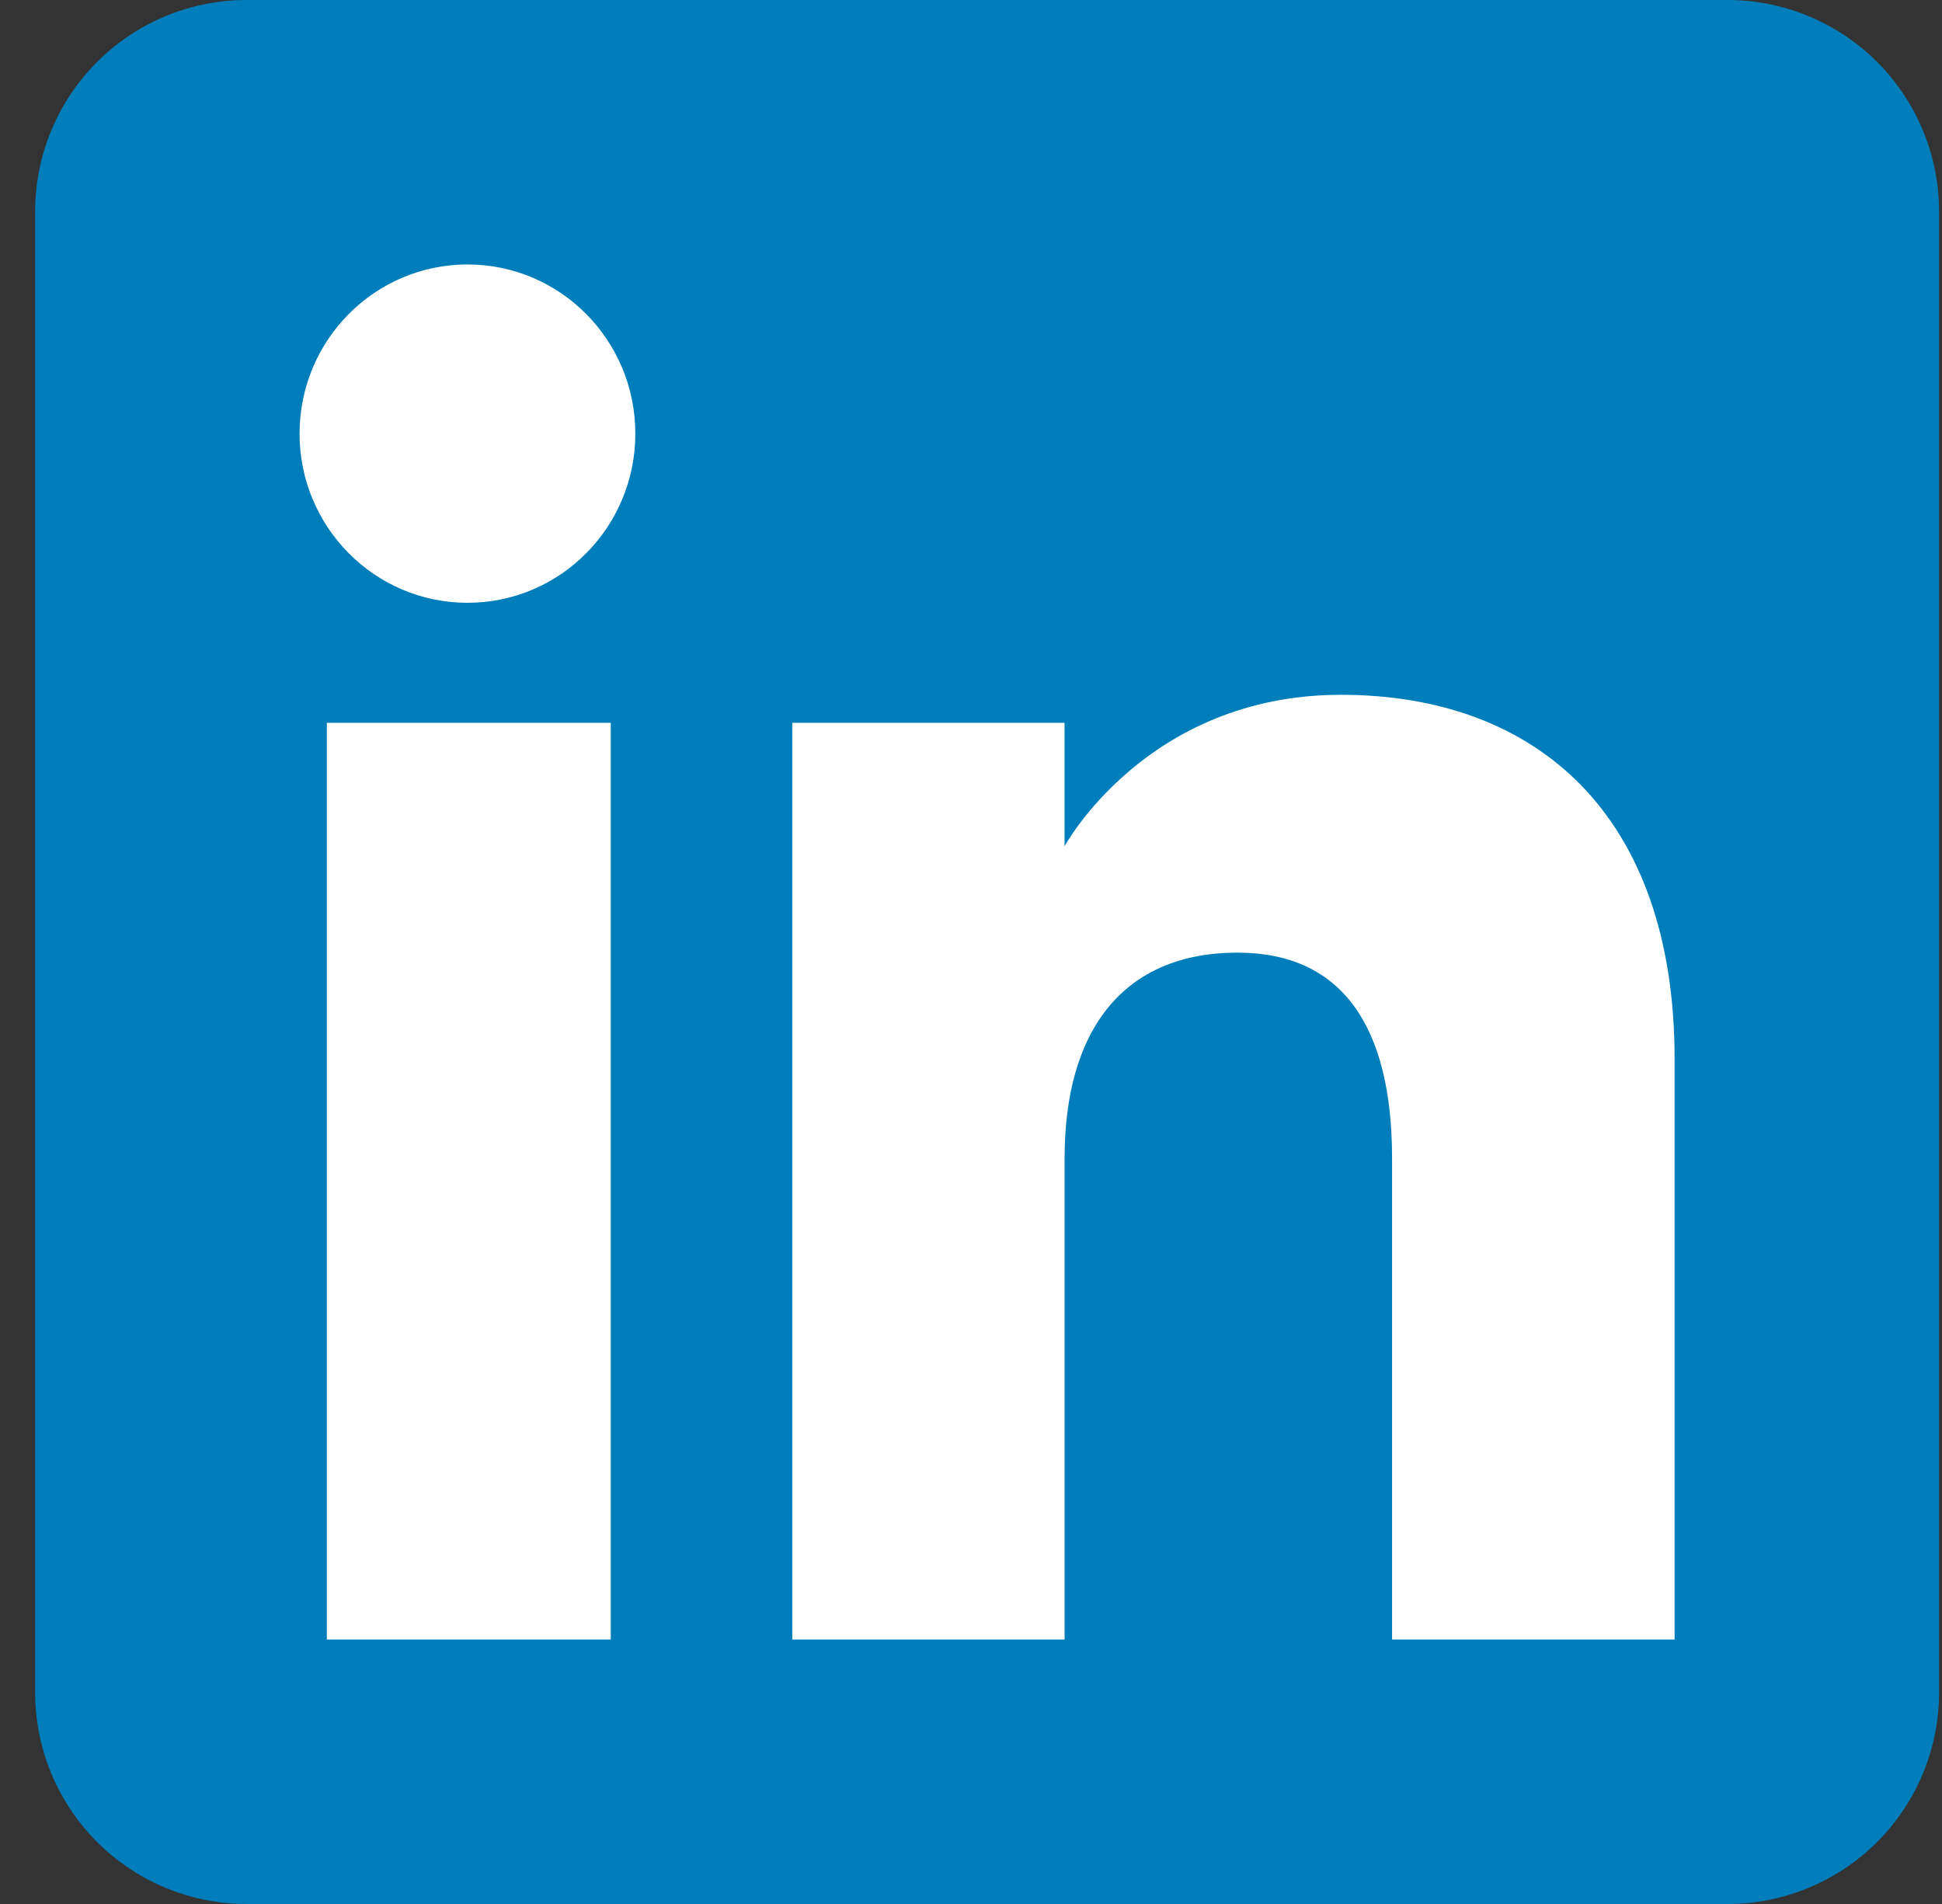
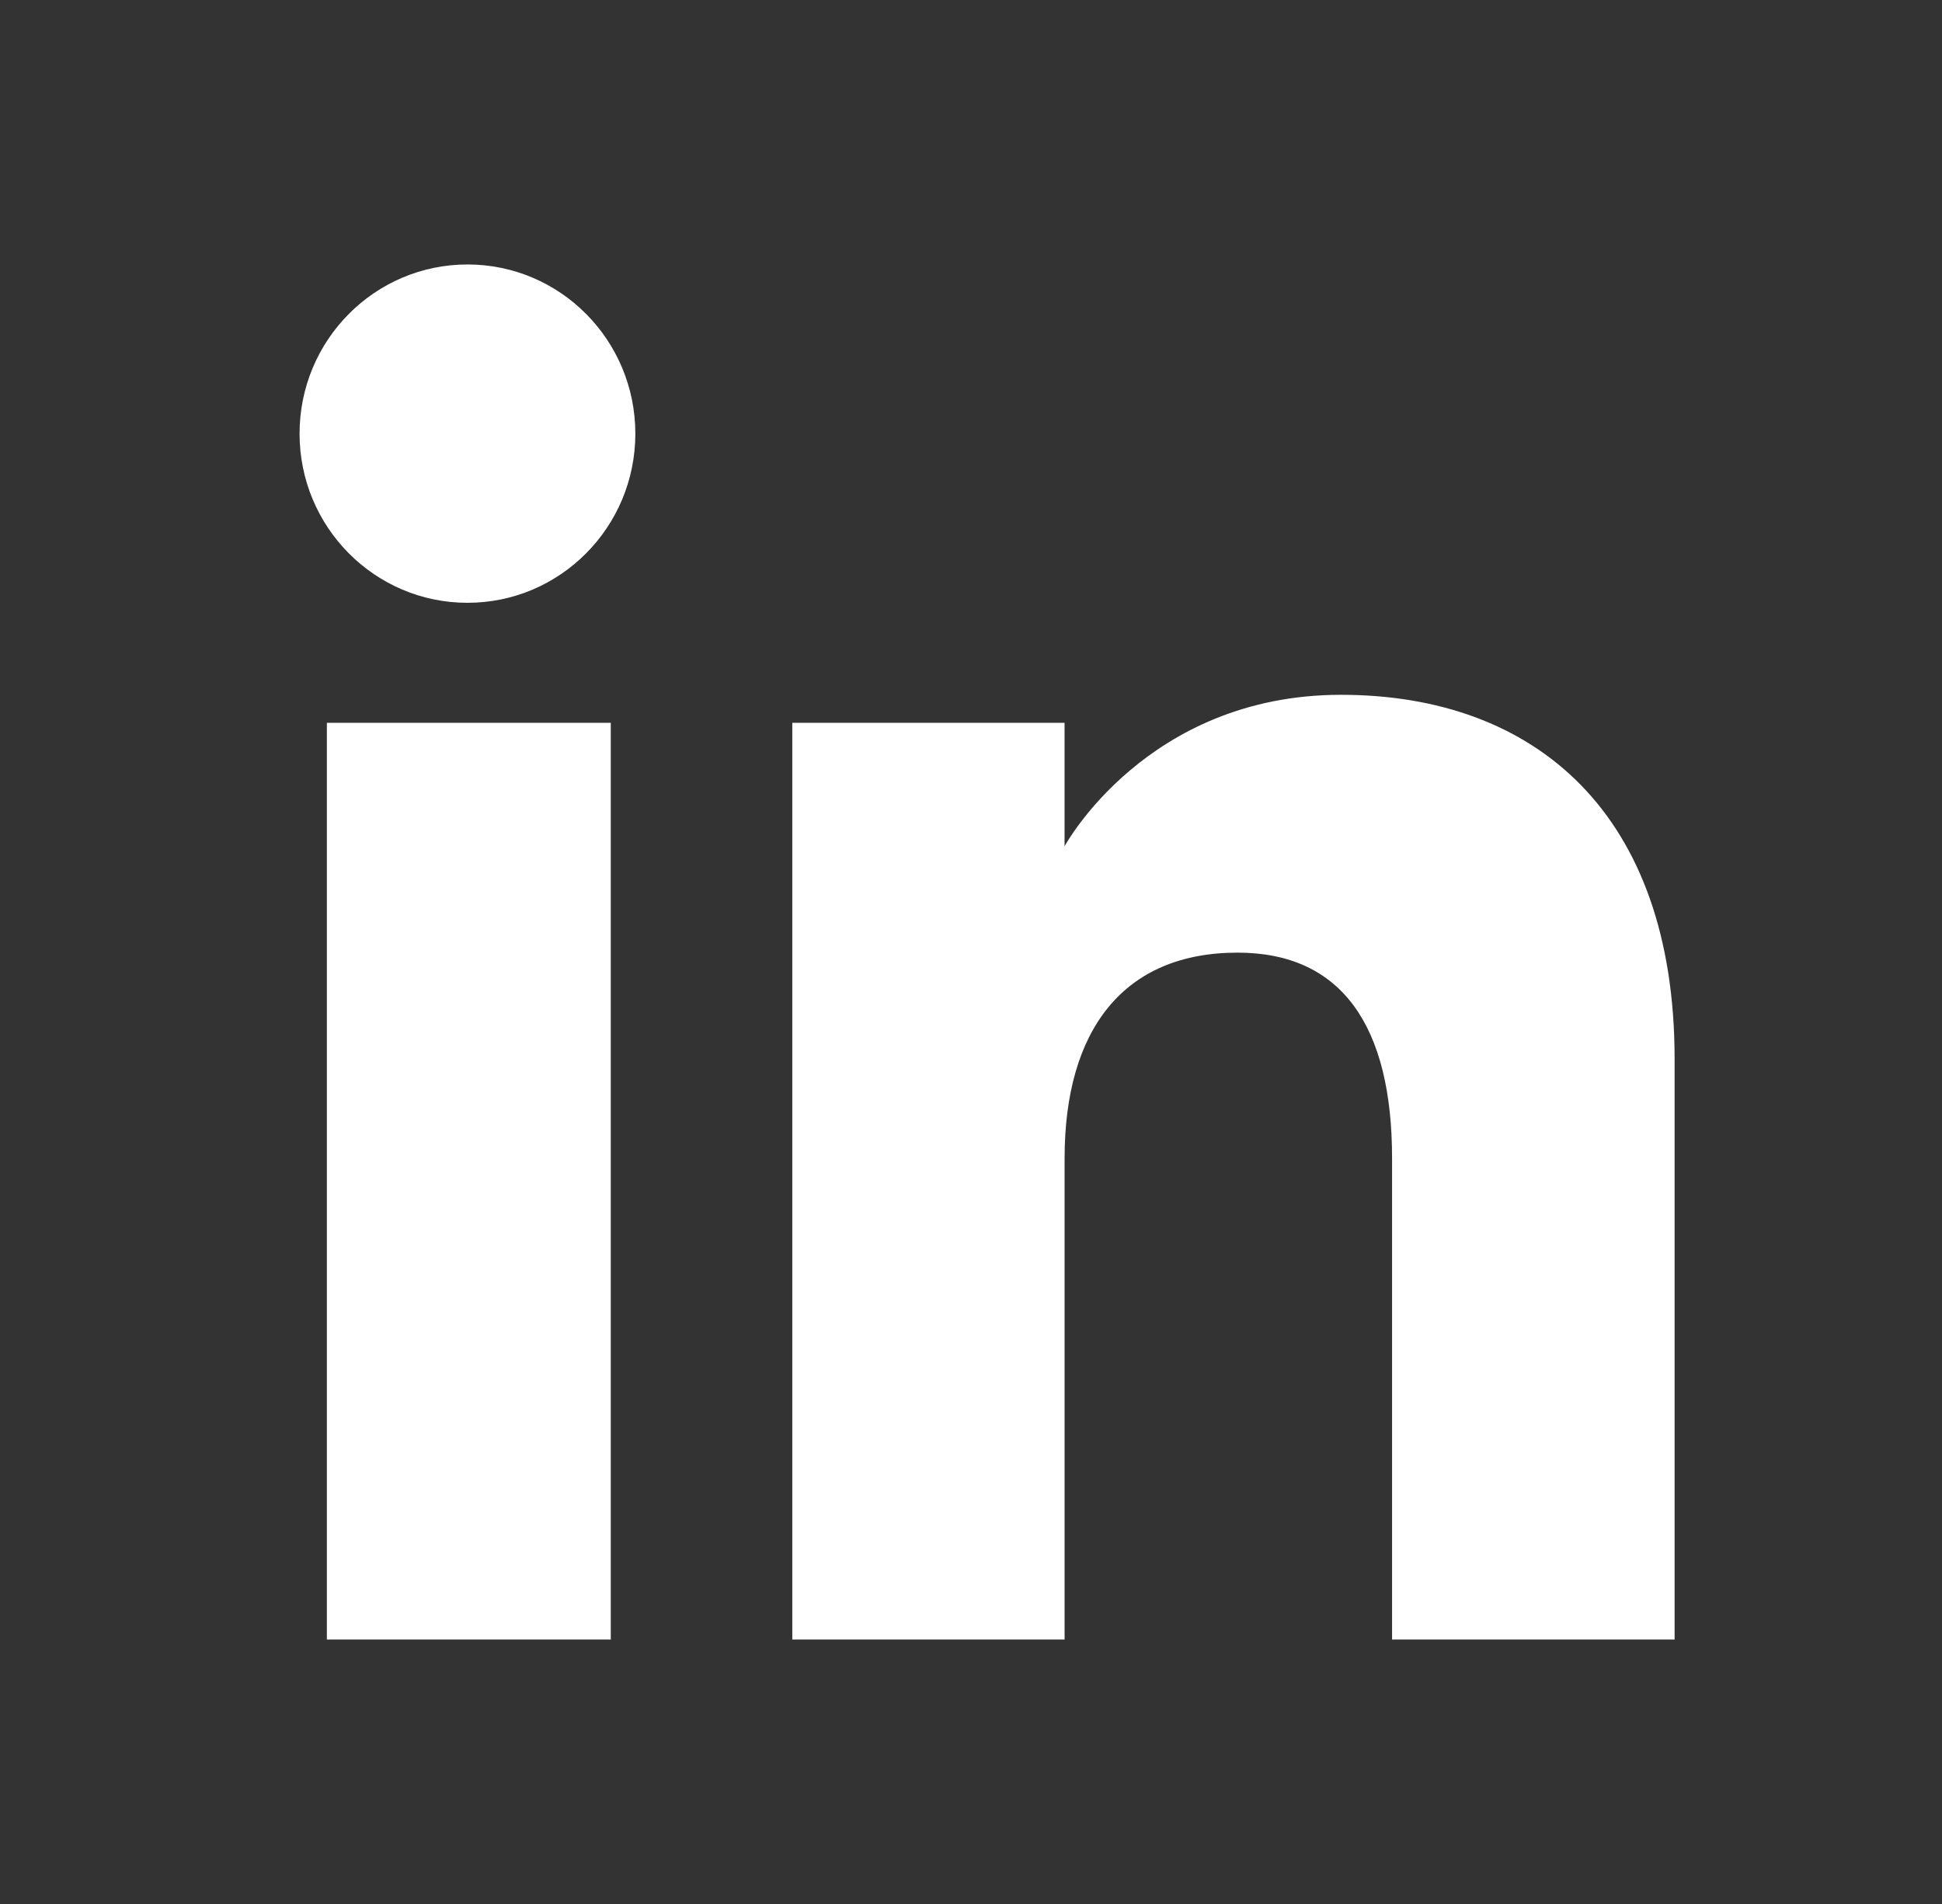
<svg xmlns="http://www.w3.org/2000/svg" width="51" height="50" viewBox="0 0 51 50" fill="none">
  <rect x="0" y="0" width="51" height="50" fill="#333333" stroke="none" />
-   <path fill-rule="evenodd" clip-rule="evenodd" d="M6.478 50h38.89a5.556 5.556 0 0 0 5.555-5.556V5.556A5.556 5.556 0 0 0 45.367 0H6.478A5.556 5.556 0 0 0 .923 5.556v38.888A5.556 5.556 0 0 0 6.478 50" fill="#007EBB" />
  <path fill-rule="evenodd" clip-rule="evenodd" d="M43.978 43.055h-7.42V30.418c0-3.465-1.316-5.401-4.058-5.401-2.984 0-4.542 2.015-4.542 5.401v12.637h-7.151V18.981h7.15v3.243s2.15-3.978 7.26-3.978c5.105 0 8.761 3.118 8.761 9.567zM12.276 15.83c-2.435 0-4.409-1.99-4.409-4.442 0-2.454 1.974-4.443 4.41-4.443s4.408 1.99 4.408 4.443-1.973 4.442-4.408 4.442M8.584 43.055h7.456V18.981H8.584z" fill="#fff" />
</svg>